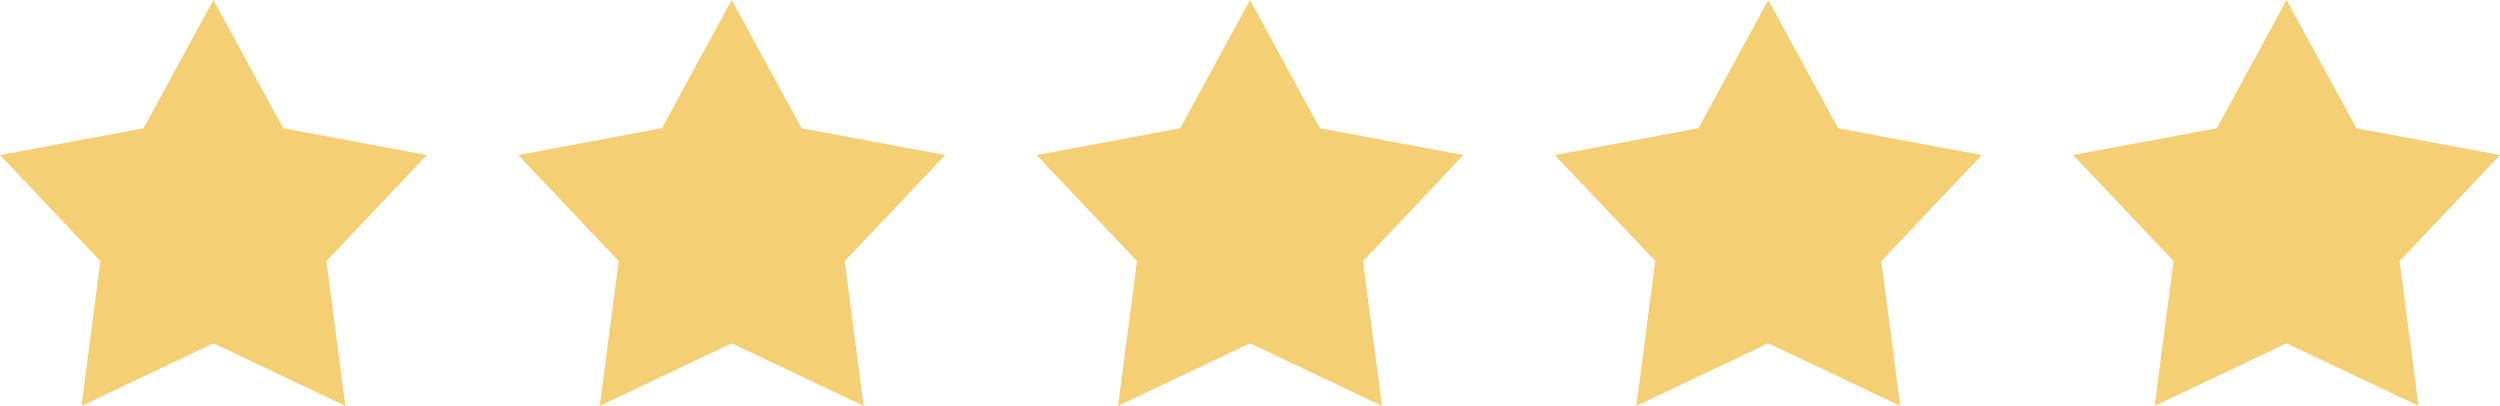
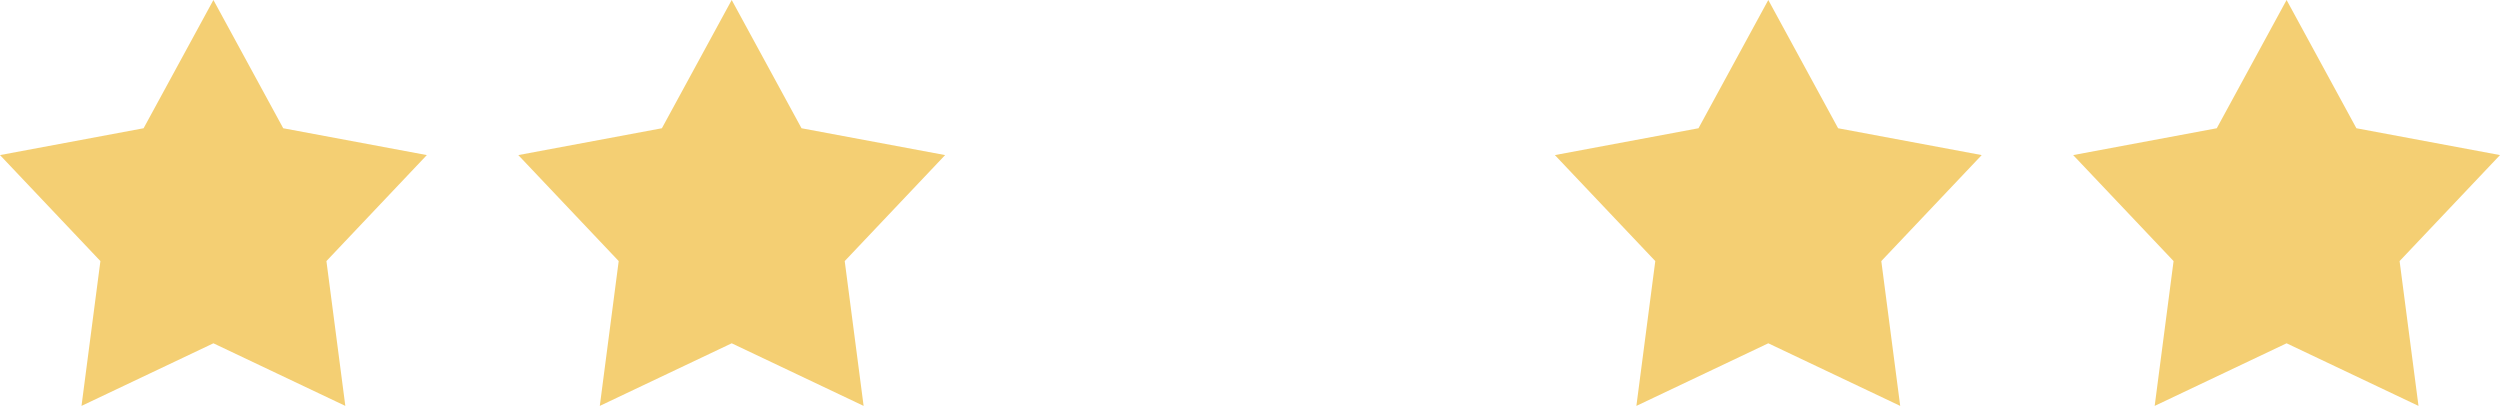
<svg xmlns="http://www.w3.org/2000/svg" id="Layer_2" data-name="Layer 2" viewBox="0 0 246 39.94">
  <defs>
    <style>
      .cls-1 {
        fill: #f4cf73;
        stroke-width: 0px;
      }
    </style>
  </defs>
  <g id="Layer_1-2" data-name="Layer 1">
    <g>
      <polygon class="cls-1" points="21 0 27.87 12.62 42 15.26 32.12 25.69 33.98 39.94 21 33.78 8.02 39.94 9.88 25.69 0 15.26 14.13 12.62 21 0" />
      <polygon class="cls-1" points="72 0 78.87 12.62 93 15.26 83.12 25.69 84.98 39.94 72 33.78 59.02 39.94 60.88 25.69 51 15.26 65.13 12.62 72 0" />
-       <polygon class="cls-1" points="123 0 129.87 12.62 144 15.26 134.12 25.69 135.98 39.94 123 33.78 110.02 39.94 111.88 25.69 102 15.26 116.13 12.62 123 0" />
      <polygon class="cls-1" points="174 0 180.87 12.62 195 15.26 185.12 25.69 186.98 39.94 174 33.78 161.02 39.94 162.88 25.69 153 15.26 167.13 12.62 174 0" />
      <polygon class="cls-1" points="225 0 231.87 12.62 246 15.26 236.12 25.69 237.98 39.94 225 33.78 212.02 39.94 213.88 25.69 204 15.26 218.13 12.62 225 0" />
    </g>
  </g>
</svg>